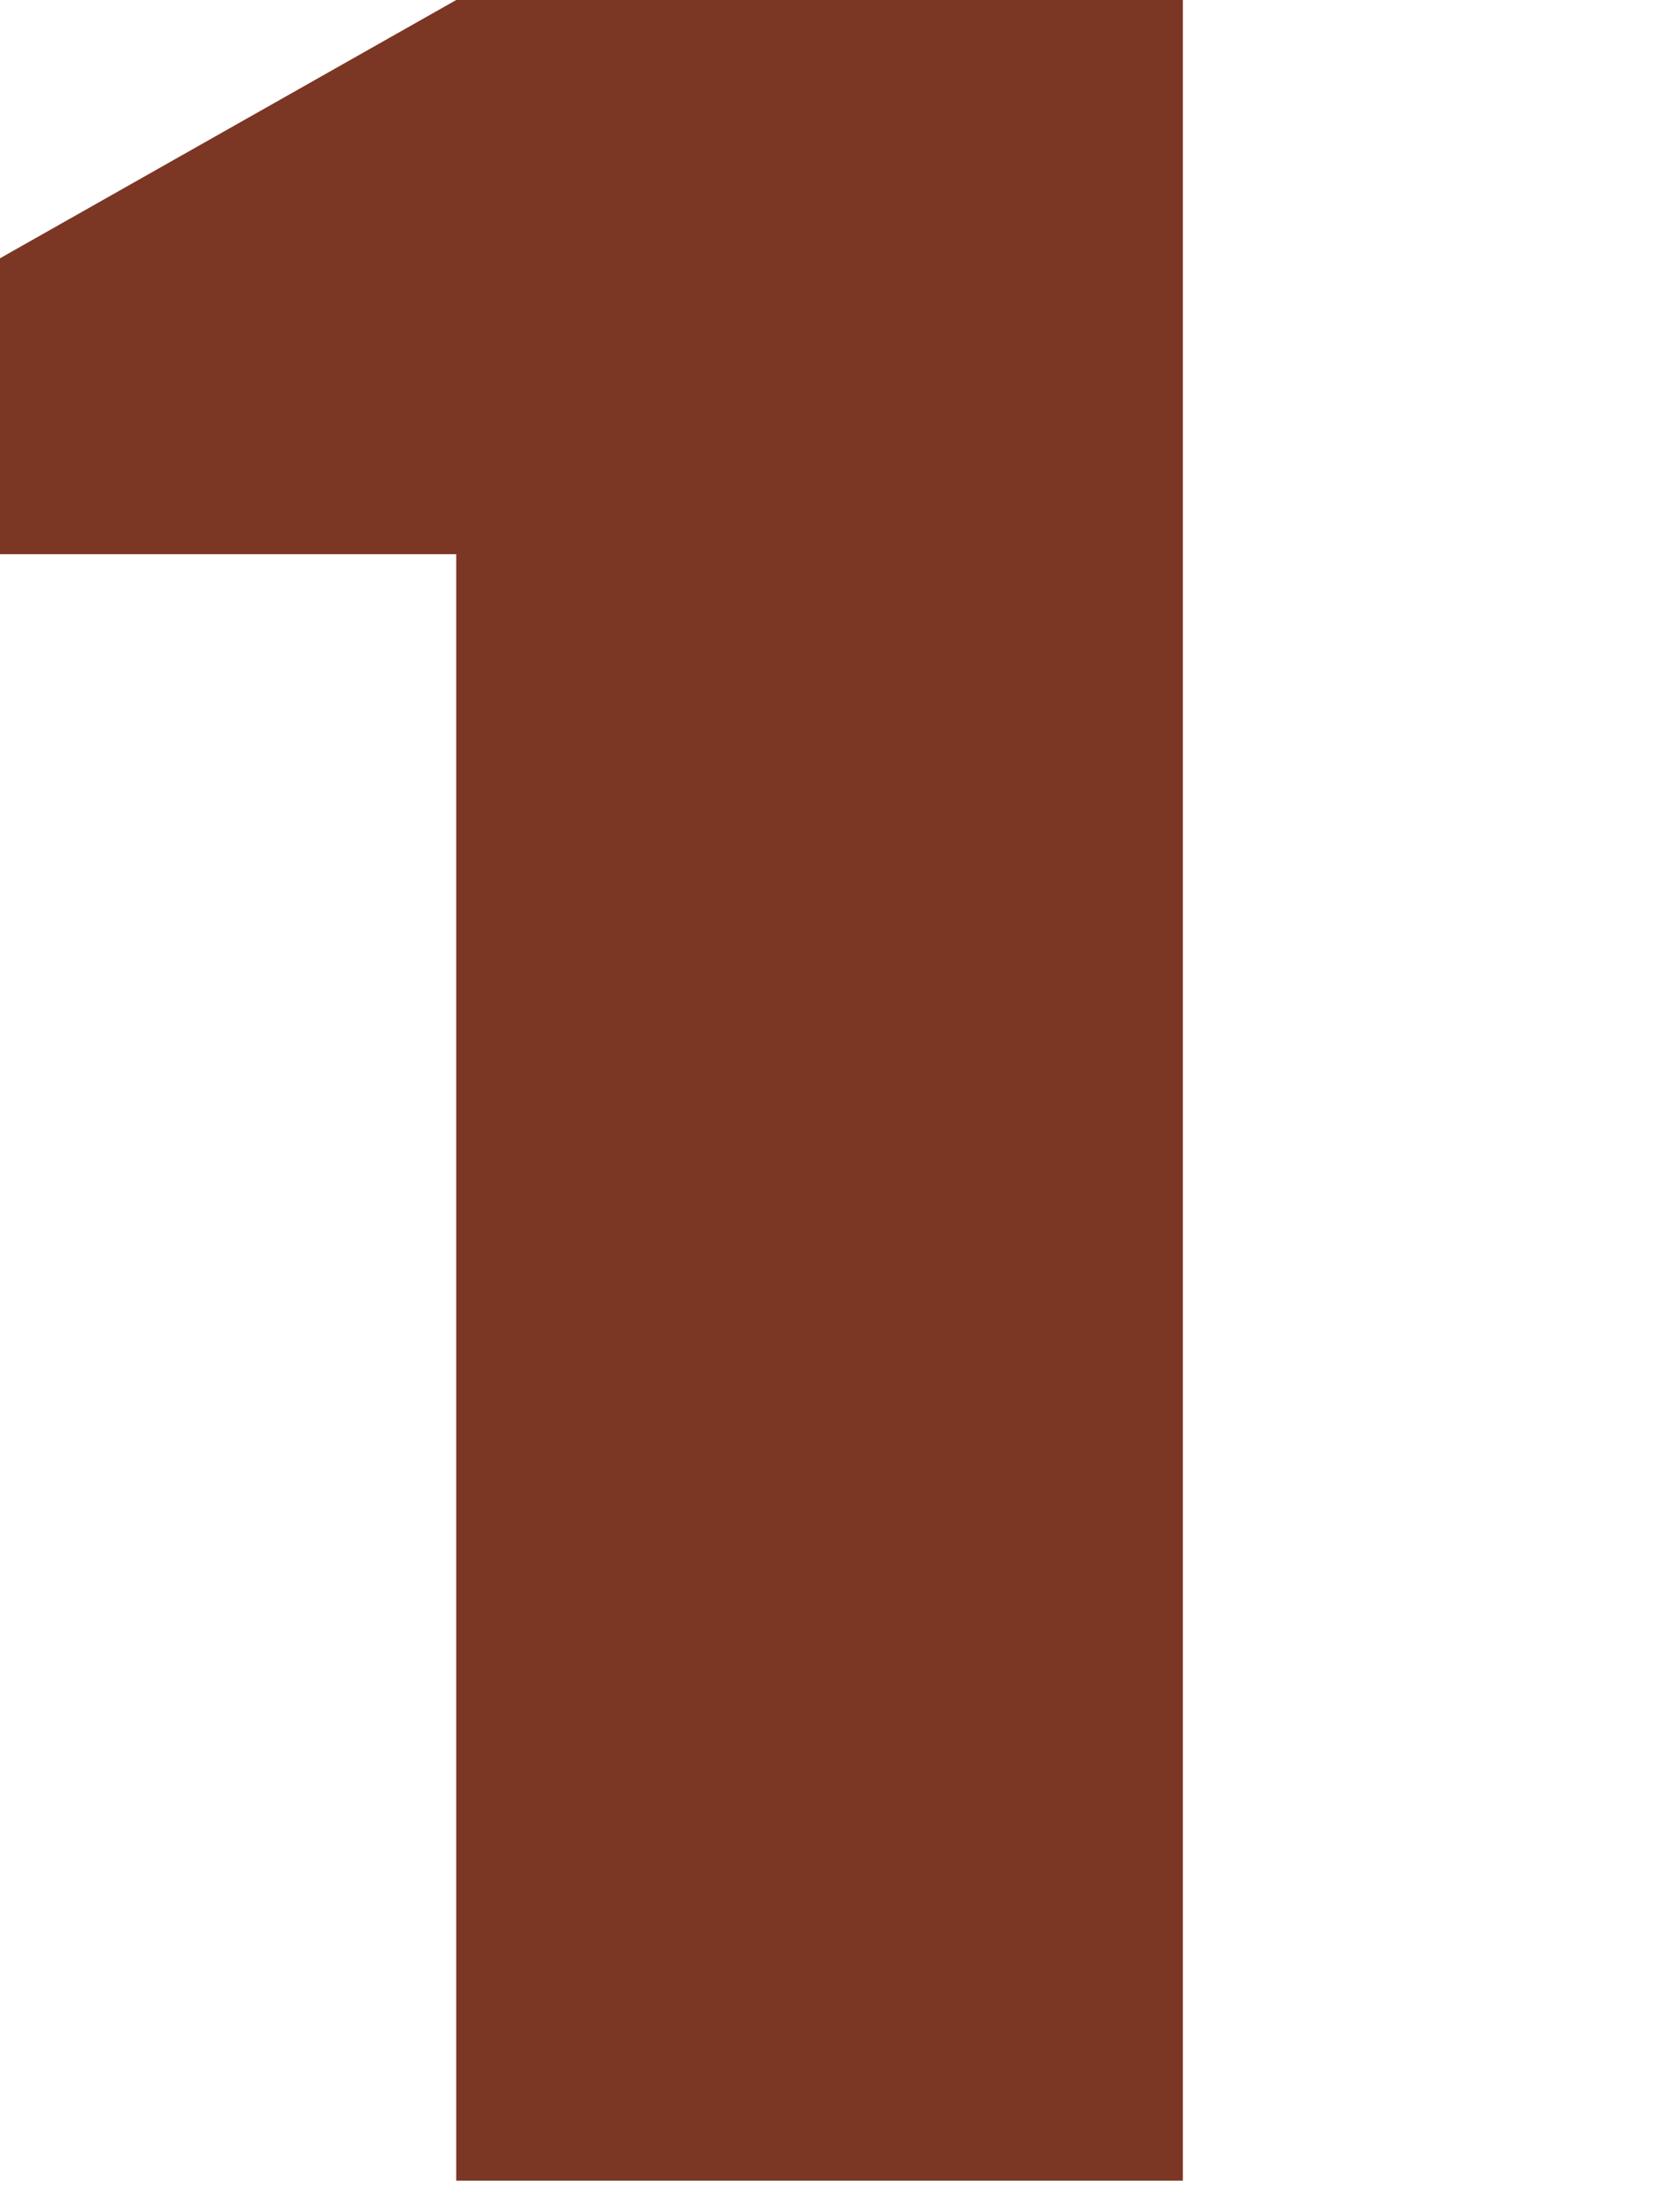
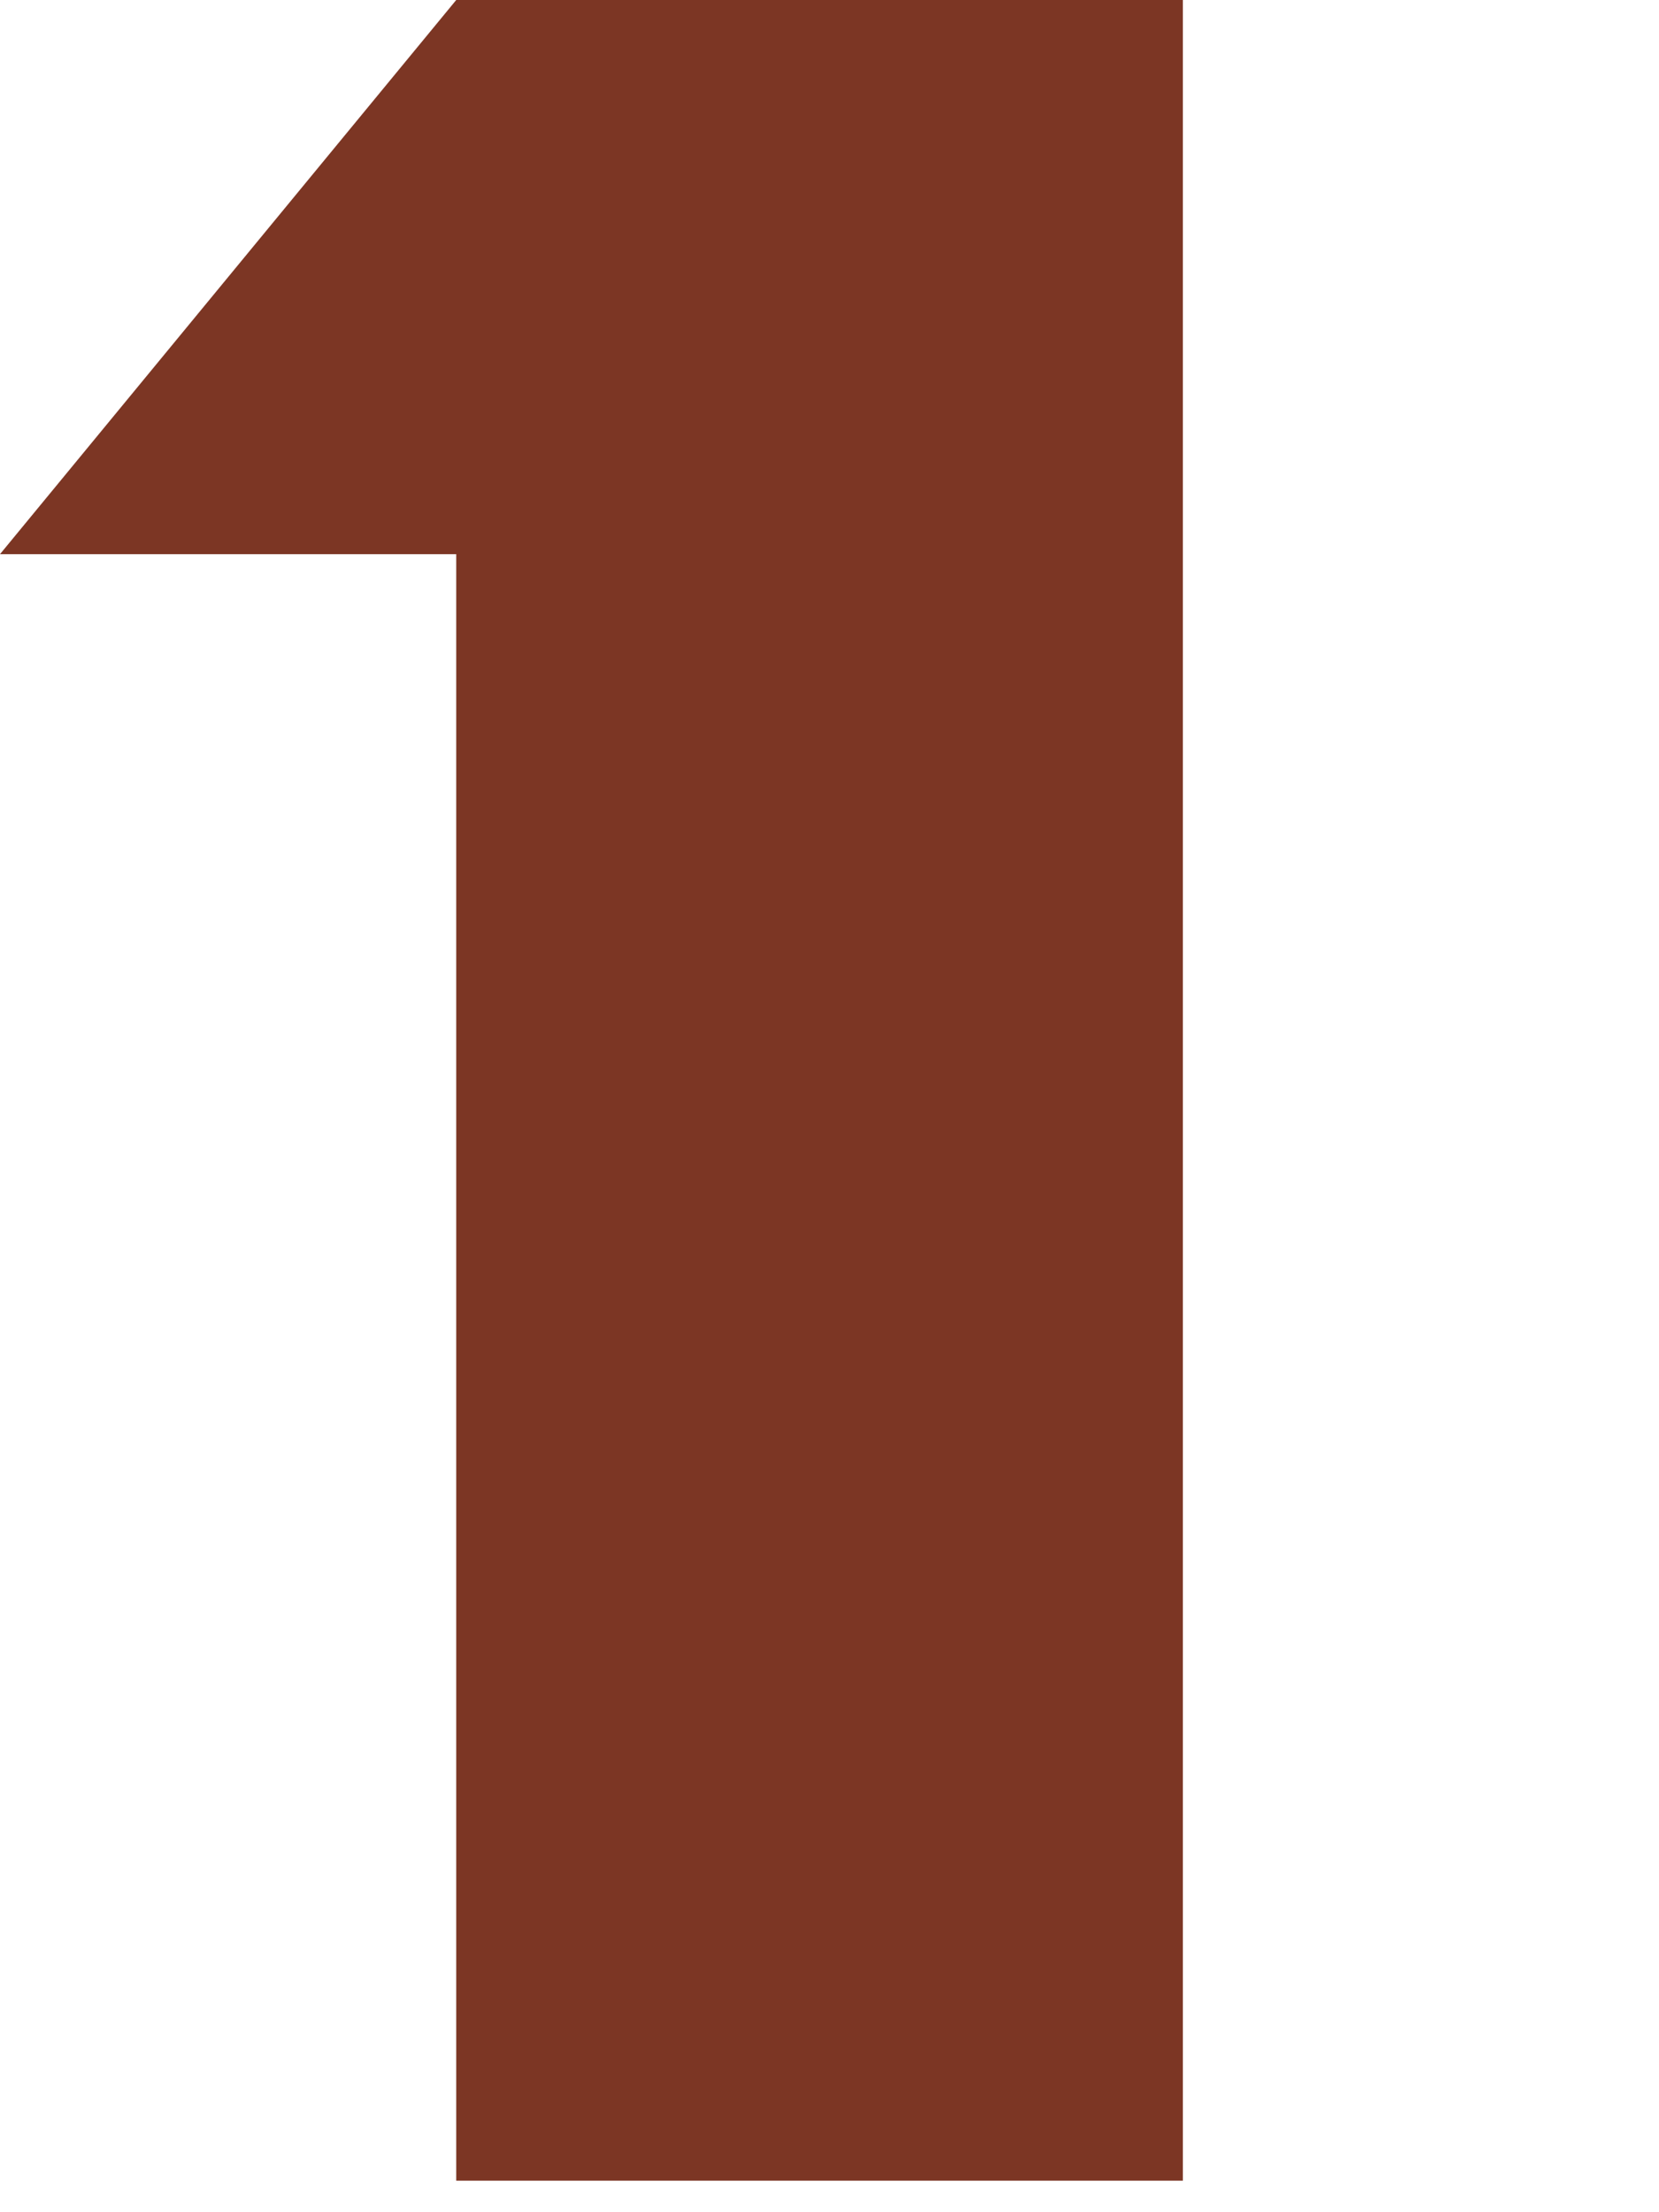
<svg xmlns="http://www.w3.org/2000/svg" fill="none" height="100%" overflow="visible" preserveAspectRatio="none" style="display: block;" viewBox="0 0 3 4" width="100%">
-   <path d="M2.139 3.943H0.825V1.002H-0V0.467L0.825 0H2.139V3.943Z" fill="#7C3624" id="1" />
+   <path d="M2.139 3.943H0.825V1.002H-0L0.825 0H2.139V3.943Z" fill="#7C3624" id="1" />
</svg>